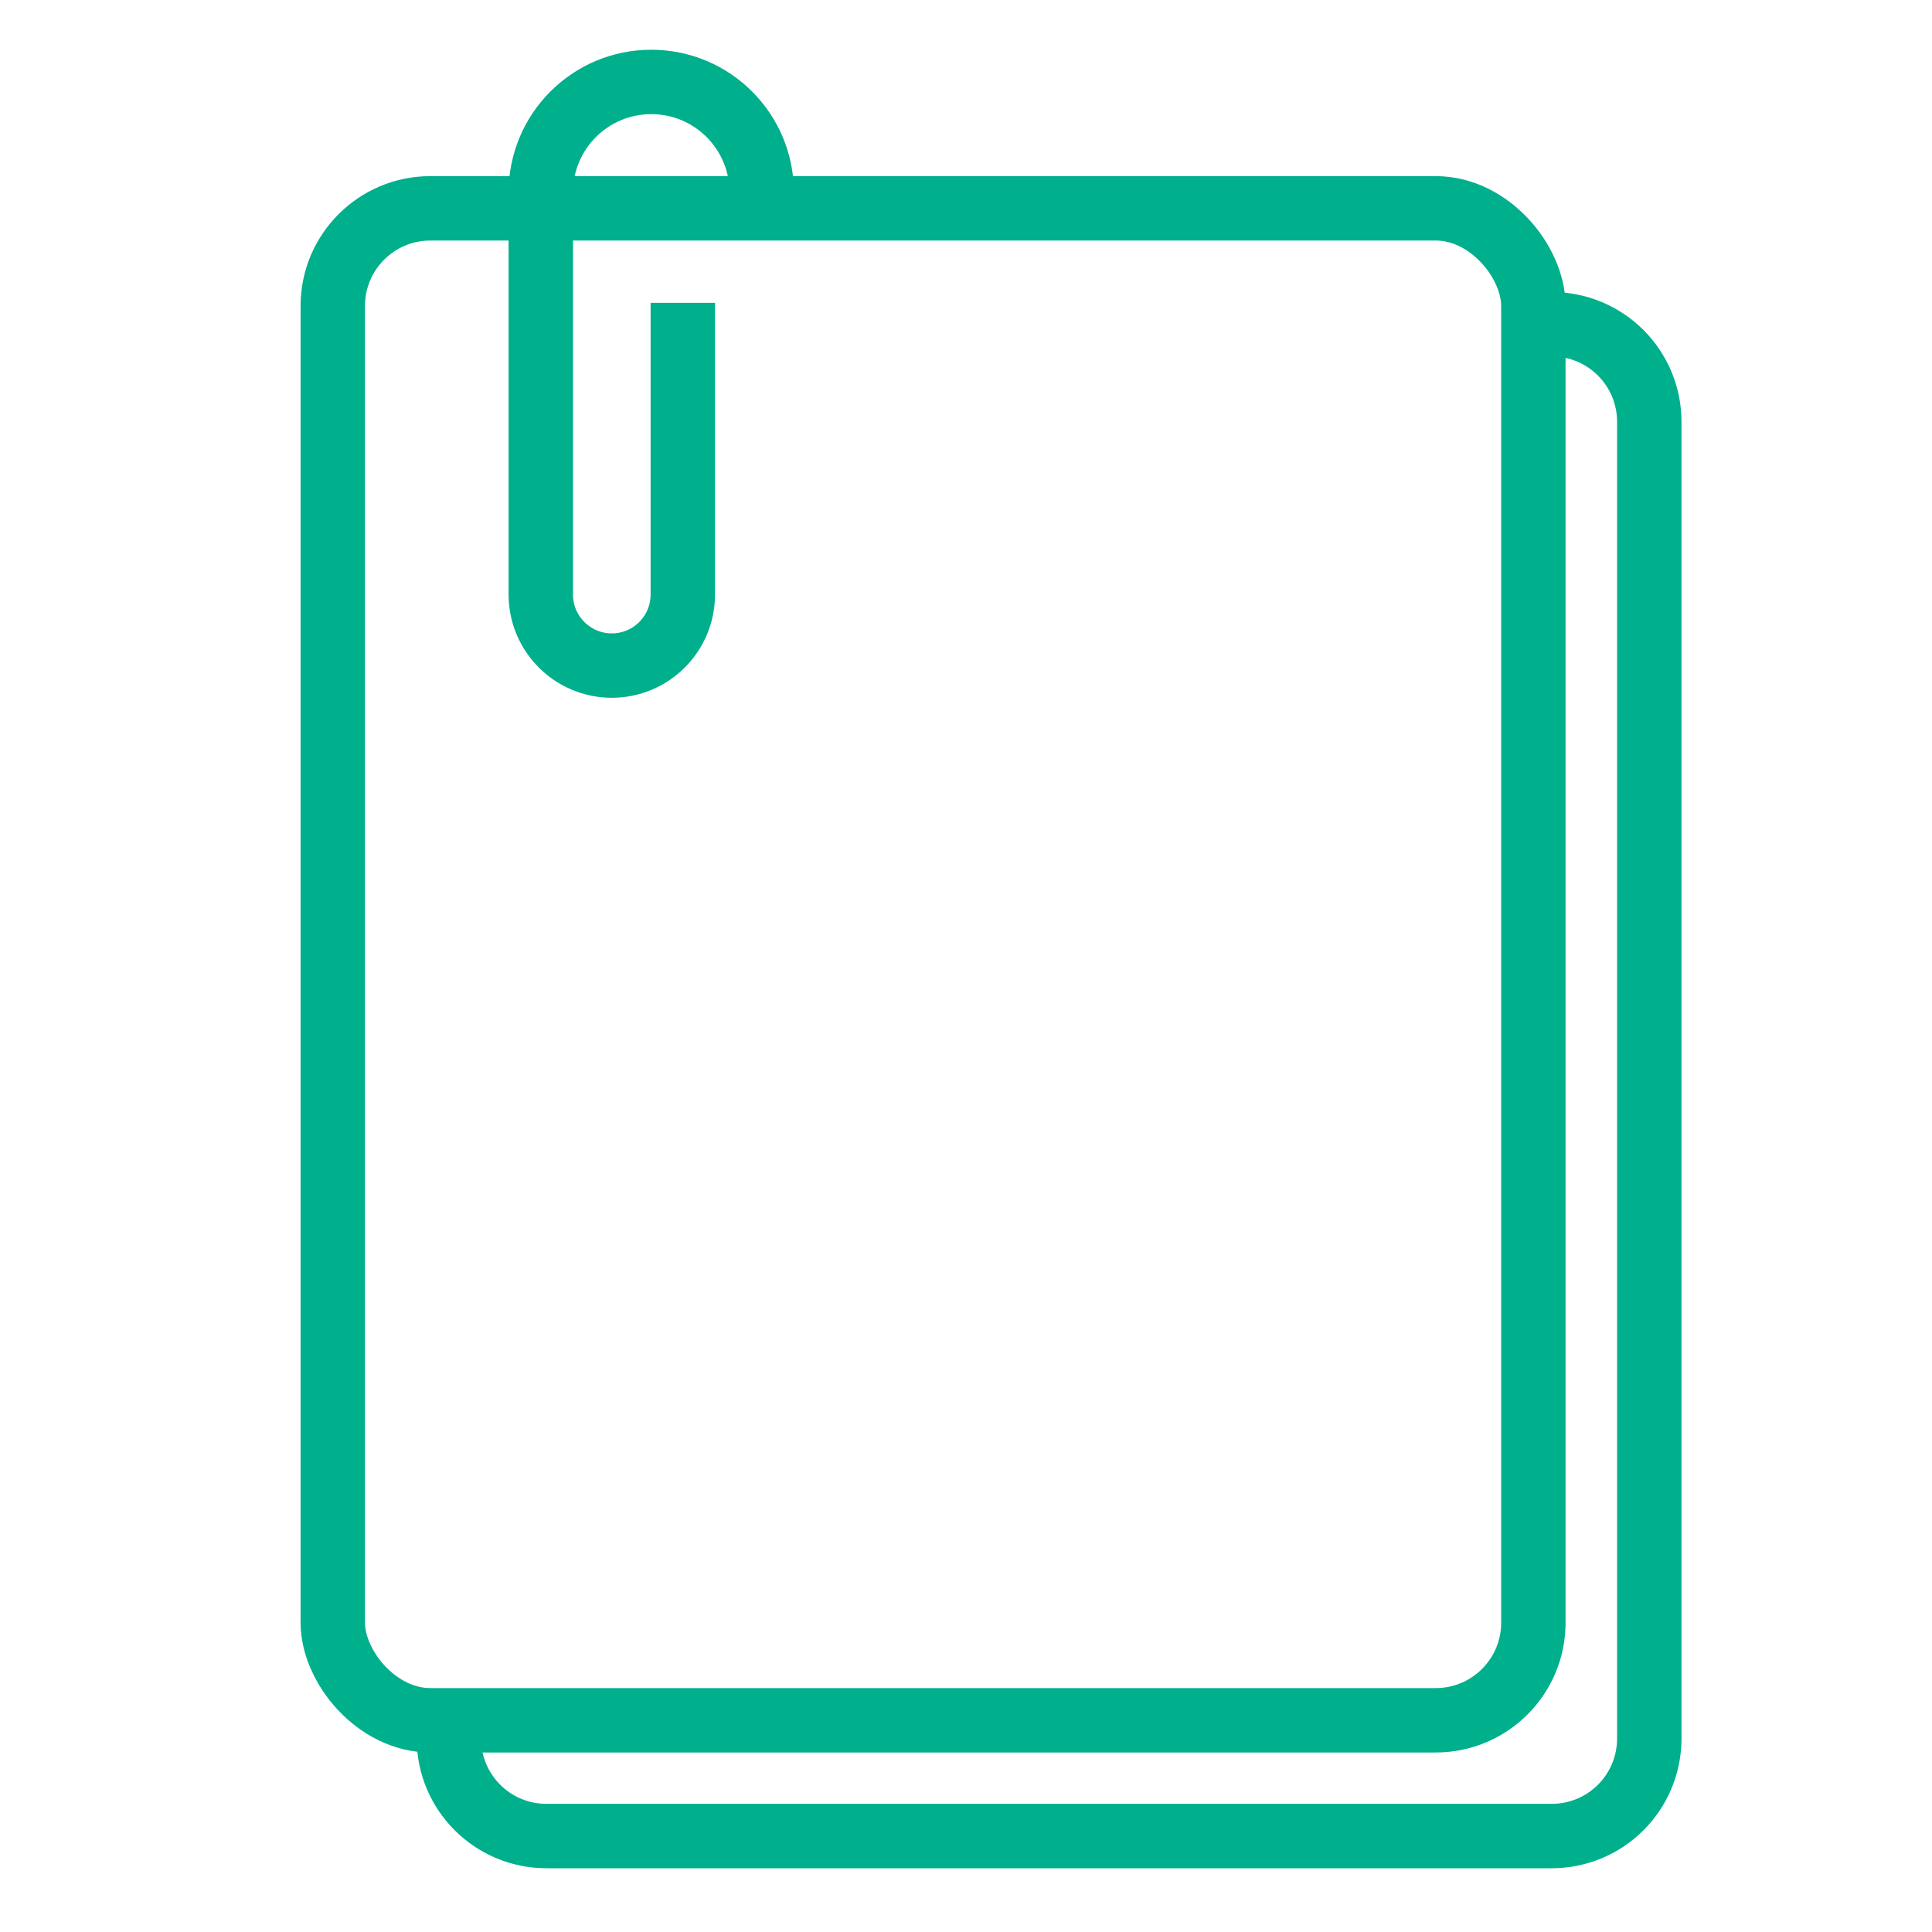
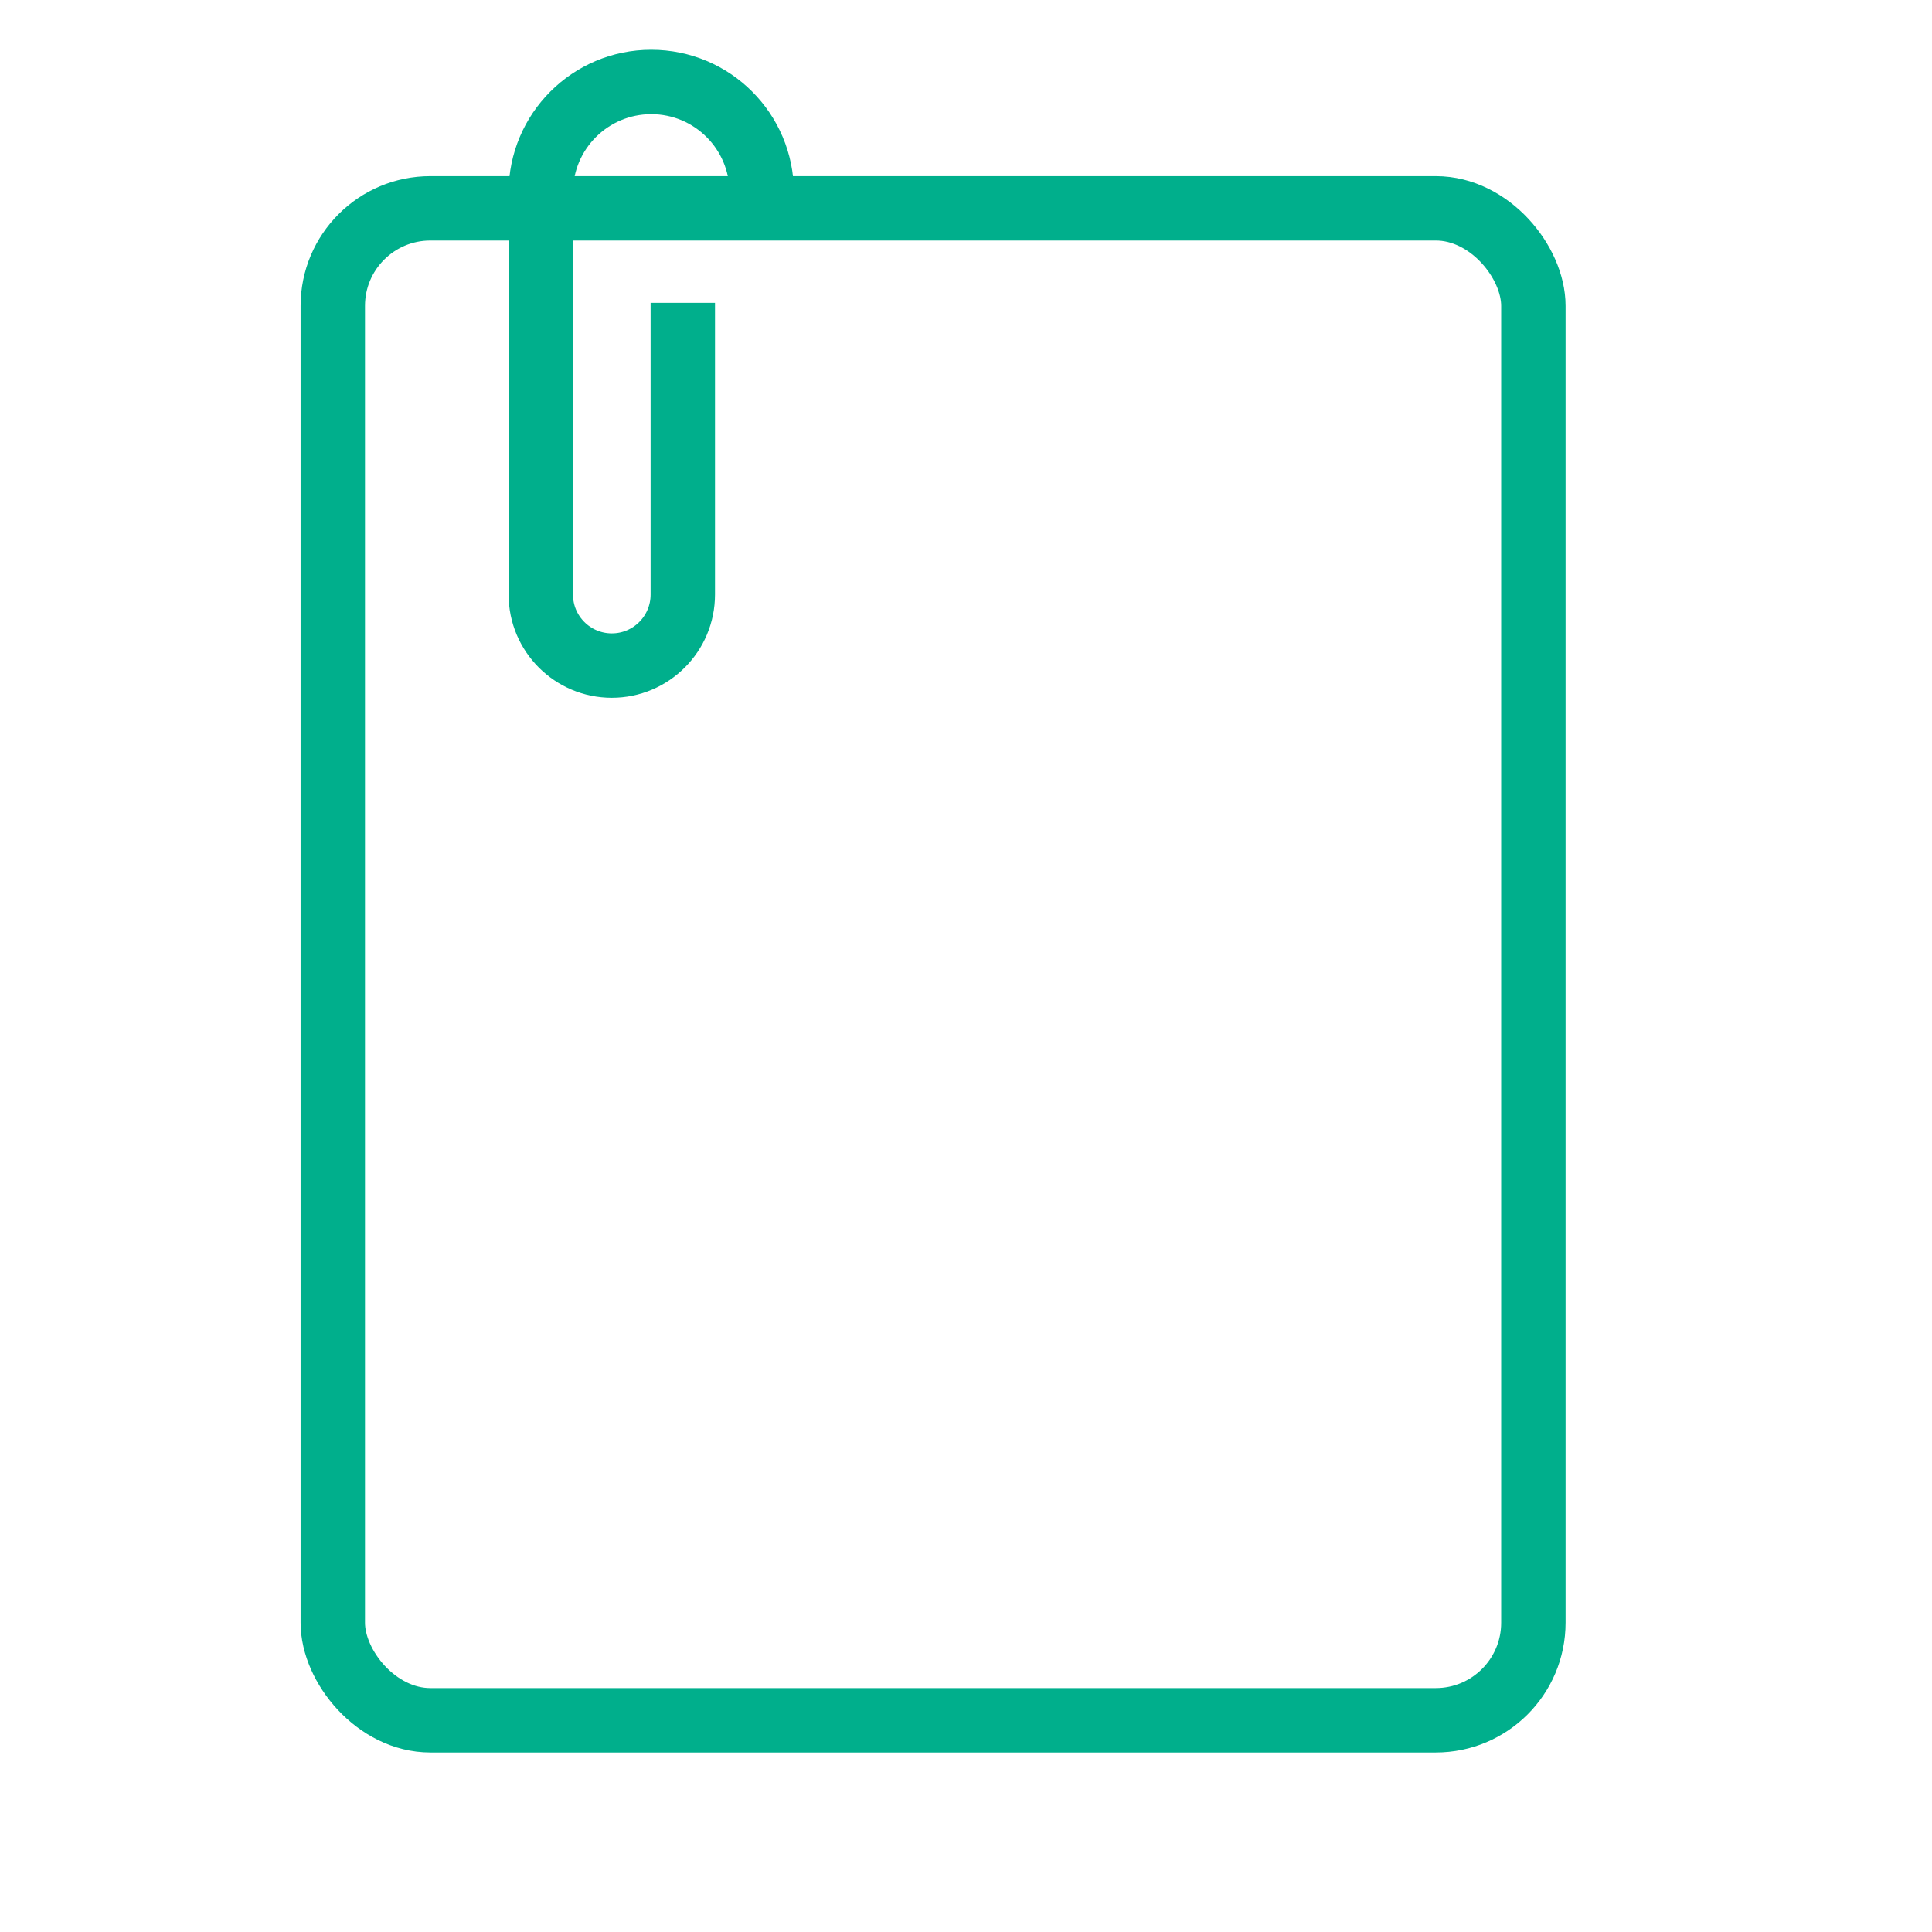
<svg xmlns="http://www.w3.org/2000/svg" id="text" viewBox="0 0 120 120">
  <defs>
    <style>
      .cls-1, .cls-2 {
        fill: none;
      }

      .cls-2 {
        stroke: #00af8c;
        stroke-miterlimit: 10;
        stroke-width: 4px;
      }
    </style>
  </defs>
-   <rect class="cls-1" width="120" height="120" />
  <rect class="cls-2" x="20.67" y="12.94" width="74.57" height="93.91" rx="6.06" ry="6.06" />
-   <path class="cls-2" d="M96.38,20.14c3.35,0,6.06,2.71,6.06,6.06v81.78c0,3.35-2.71,6.06-6.06,6.06h-62.44c-3.35,0-6.06-2.71-6.06-6.06" />
  <path class="cls-2" d="M42.41,18.81v18.12c0,2.43-1.97,4.41-4.41,4.41h0c-2.43,0-4.41-1.97-4.41-4.41V11.95c0-3.79,3.07-6.86,6.86-6.86h0c3.79,0,6.86,3.07,6.86,6.86v.98" />
</svg>